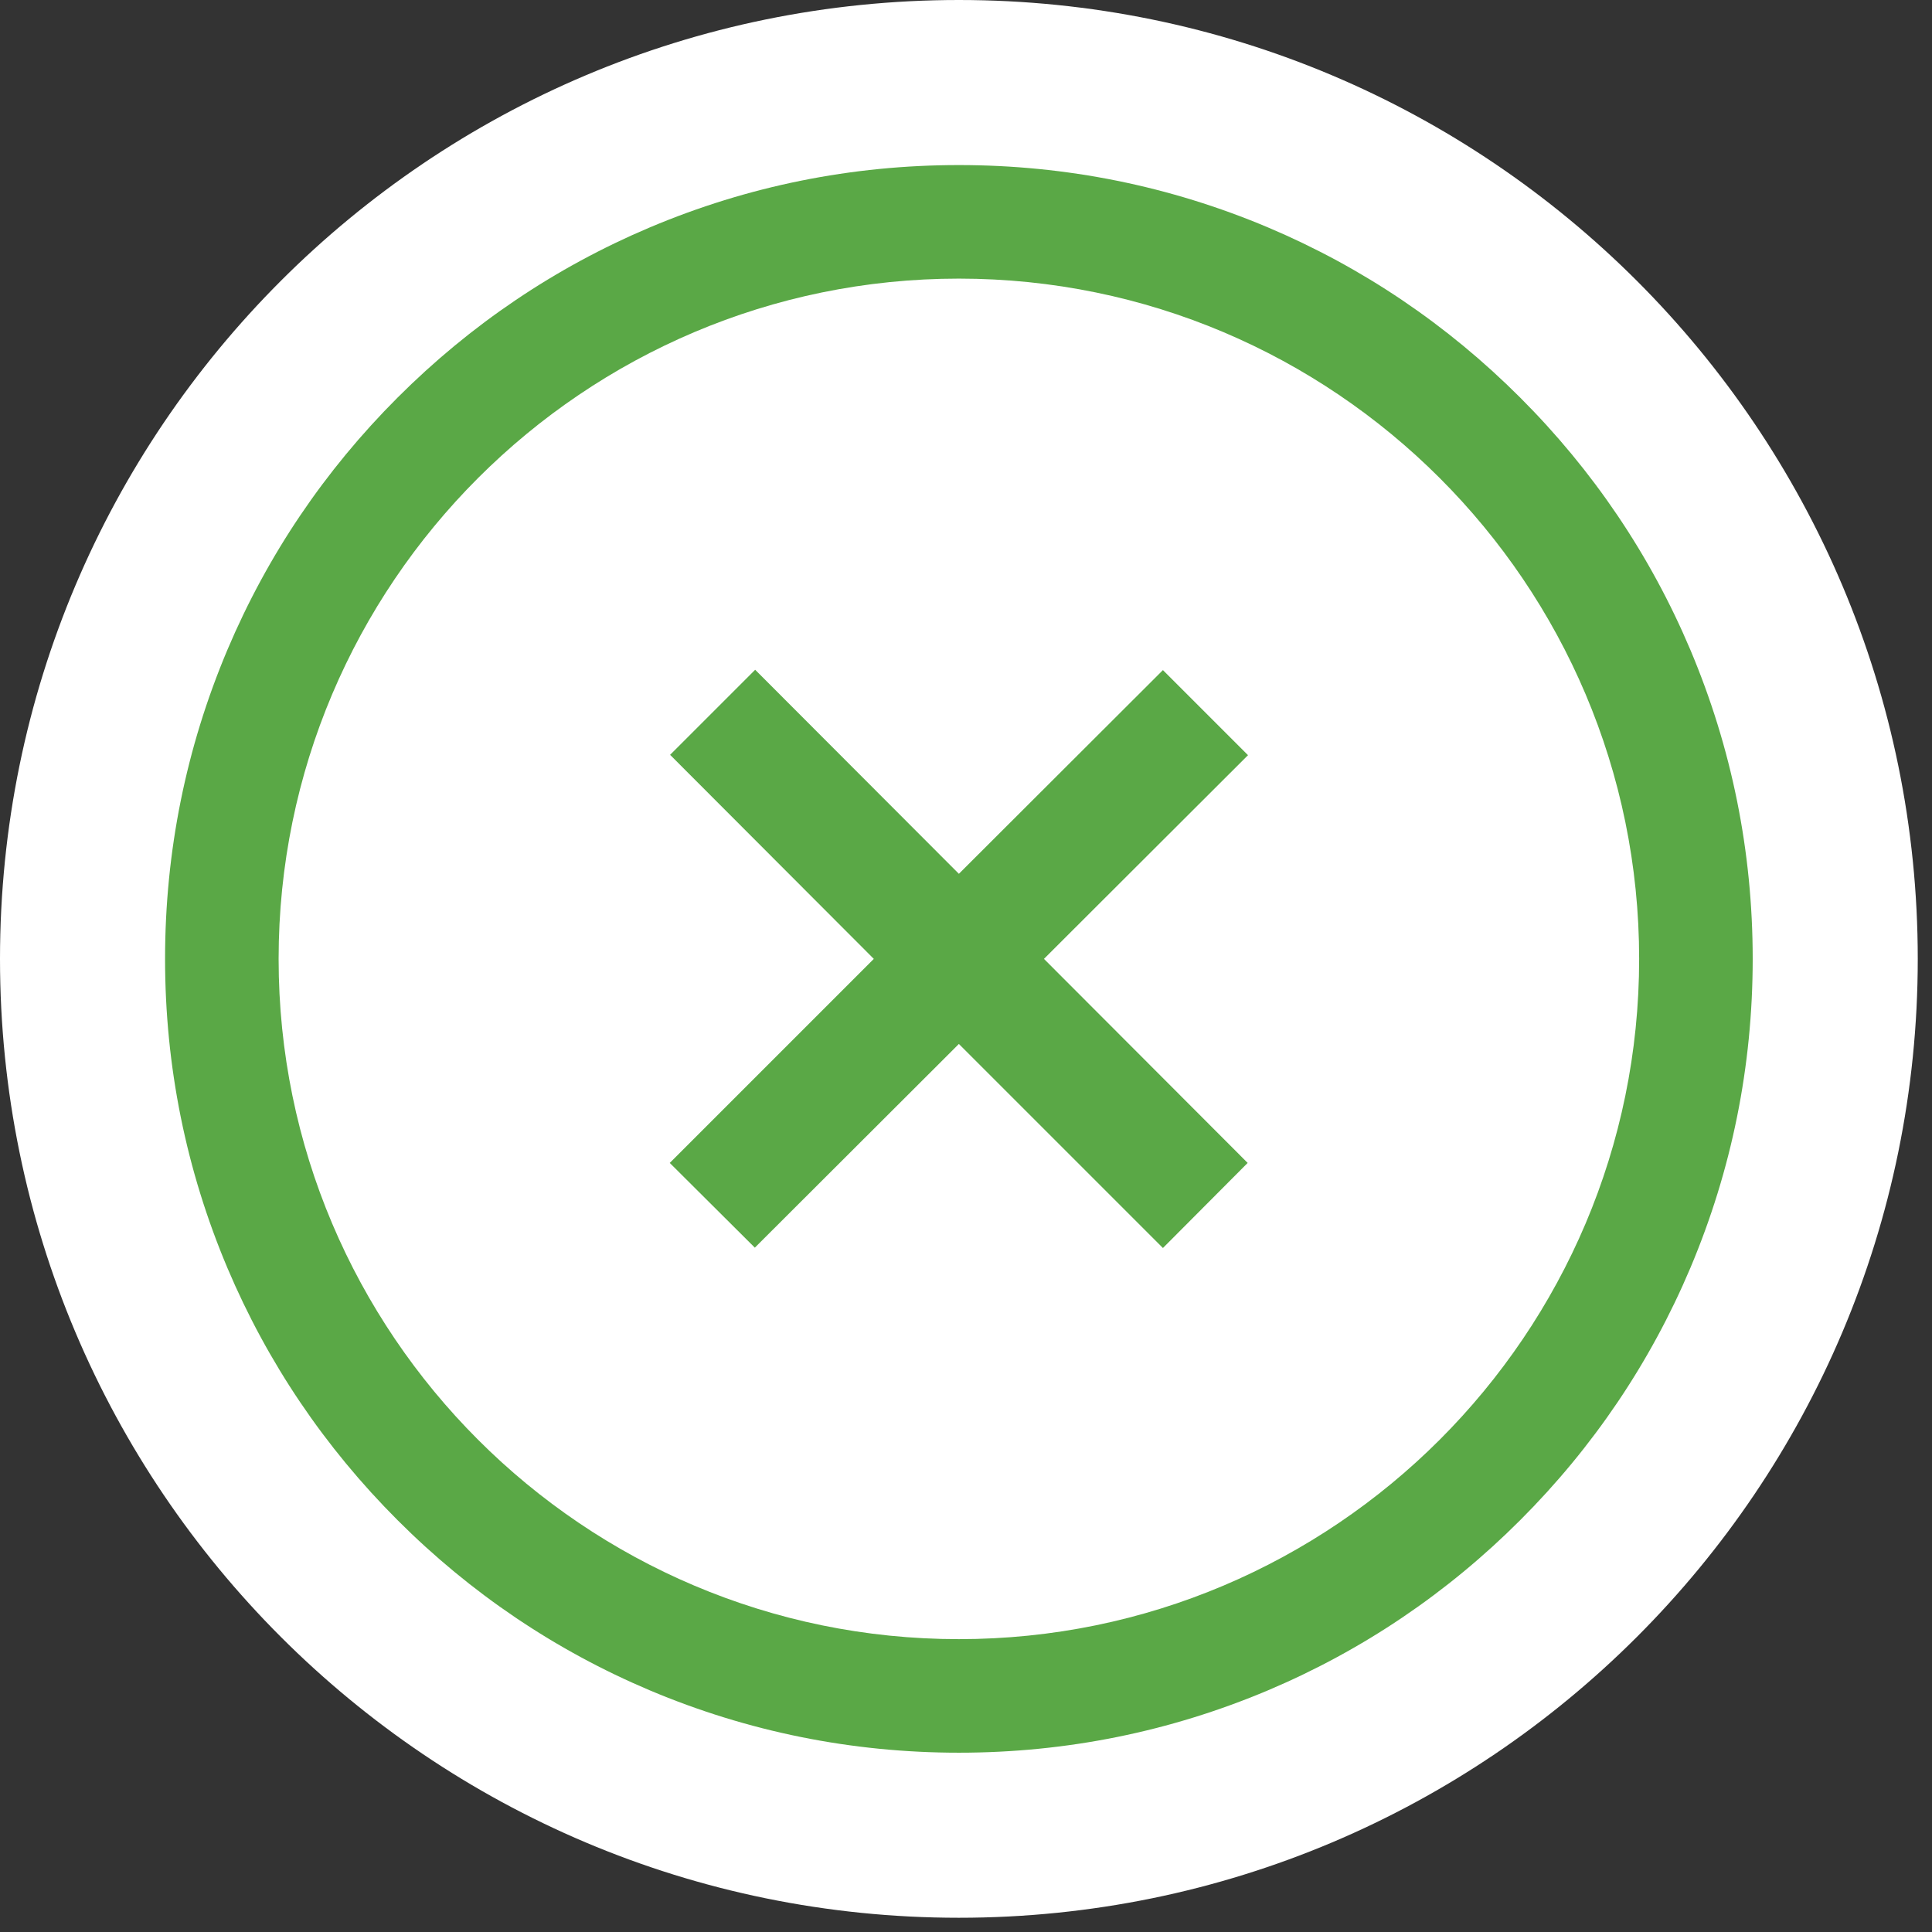
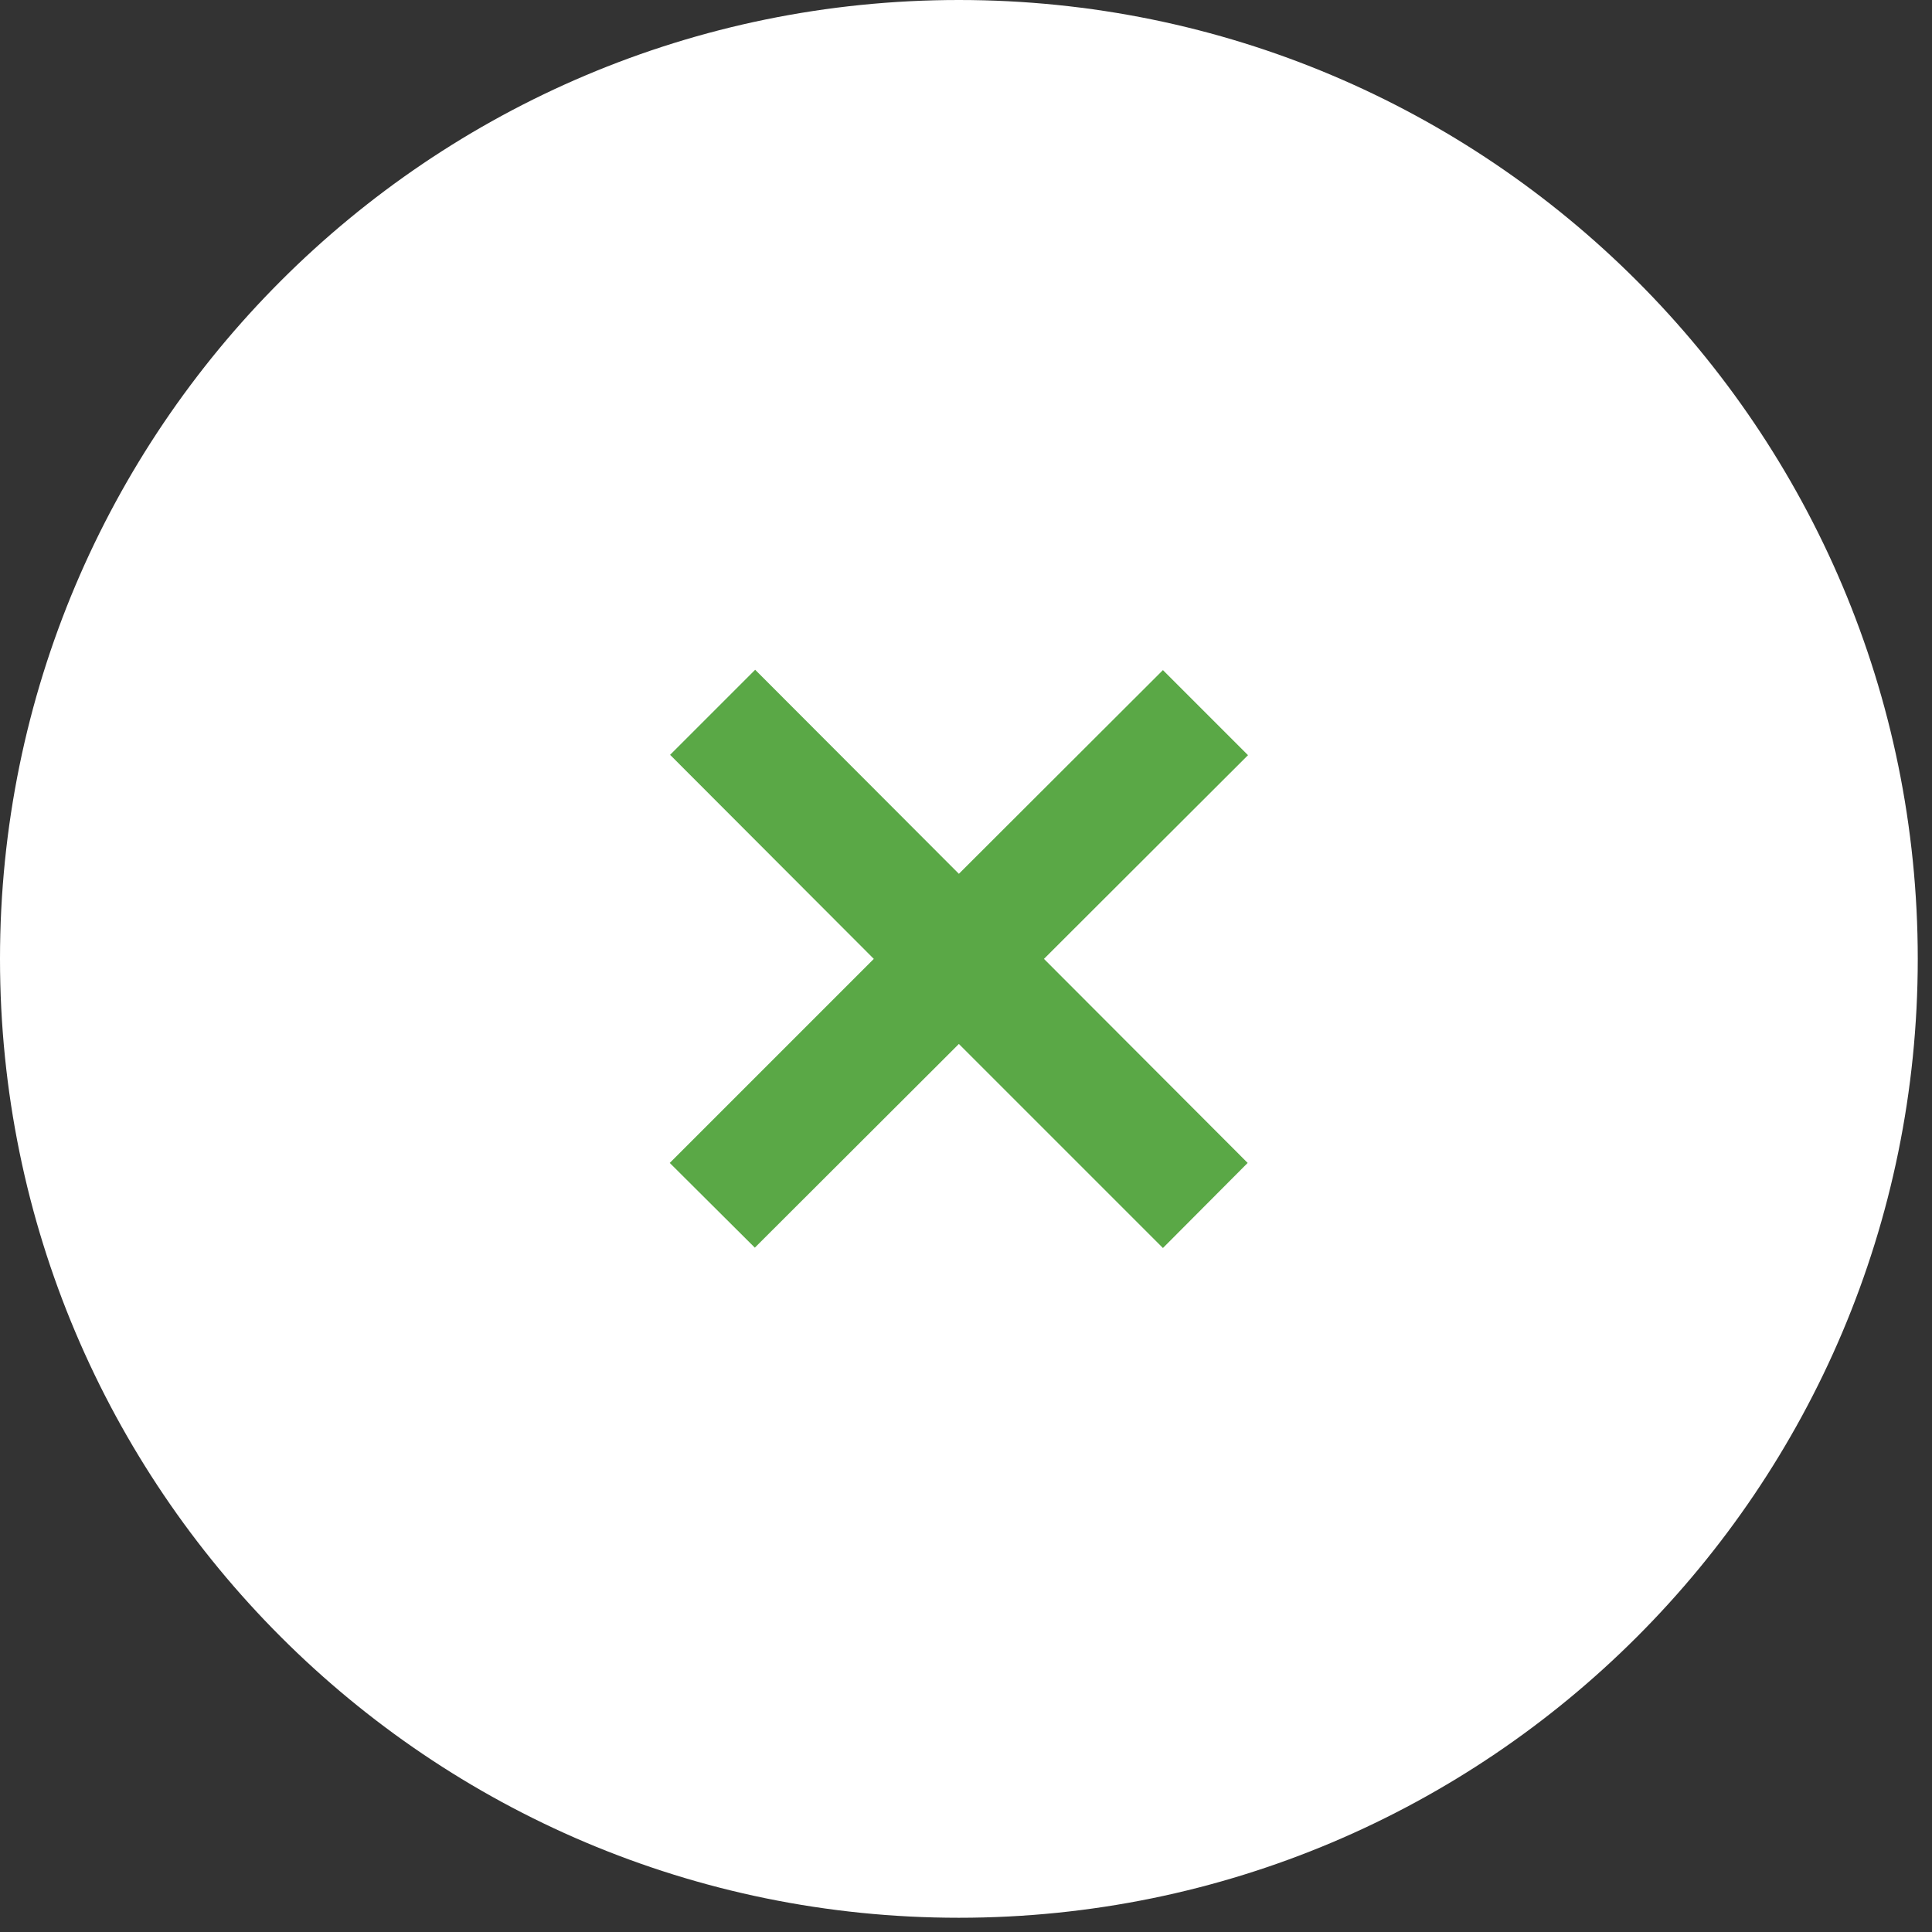
<svg xmlns="http://www.w3.org/2000/svg" width="57" height="57" viewBox="0 0 57 57" fill="none">
  <rect x="0" y="0" width="57" height="57" fill="#333333" stroke="none" />
  <g clip-path="url(#clip0_2002_2315)">
    <path d="M28.29 56.58C43.914 56.58 56.58 43.914 56.58 28.29C56.58 12.666 43.914 0 28.29 0C12.666 0 0 12.666 0 28.29C0 43.914 12.666 56.58 28.29 56.58Z" fill="white" />
-     <path d="M28.29 51.71C25.13 51.71 22.06 51.09 19.17 49.87C16.38 48.69 13.88 47 11.73 44.85C9.58 42.7 7.89 40.2 6.71 37.41C5.49 34.52 4.87 31.46 4.87 28.29C4.87 25.12 5.49 22.06 6.71 19.17C7.89 16.38 9.58 13.88 11.73 11.73C13.88 9.58 16.38 7.89 19.17 6.71C22.06 5.49 25.12 4.87 28.29 4.87C31.46 4.87 34.52 5.49 37.41 6.71C40.2 7.89 42.7 9.58 44.85 11.73C47 13.88 48.69 16.38 49.87 19.17C51.09 22.06 51.71 25.12 51.71 28.29C51.71 31.46 51.09 34.52 49.87 37.41C48.69 40.2 47 42.7 44.85 44.85C42.7 47 40.2 48.69 37.41 49.87C34.52 51.09 31.46 51.71 28.29 51.71ZM28.29 8.22C17.22 8.22 8.22 17.22 8.22 28.29C8.22 39.36 17.22 48.36 28.29 48.36C39.36 48.36 48.36 39.36 48.36 28.29C48.36 17.22 39.36 8.22 28.29 8.22Z" fill="#5AA846" />
    <path d="M36.82 22.28L34.31 19.77L28.29 25.78L22.28 19.76L19.77 22.27L25.78 28.29L19.76 34.31L22.27 36.81L28.29 30.8L34.31 36.82L36.81 34.31L30.8 28.29L36.82 22.28Z" fill="#5AA846" />
  </g>
  <defs>
    <clipPath id="clip0_2002_2315">
      <rect width="56.58" height="56.58" fill="white" />
    </clipPath>
  </defs>
</svg>